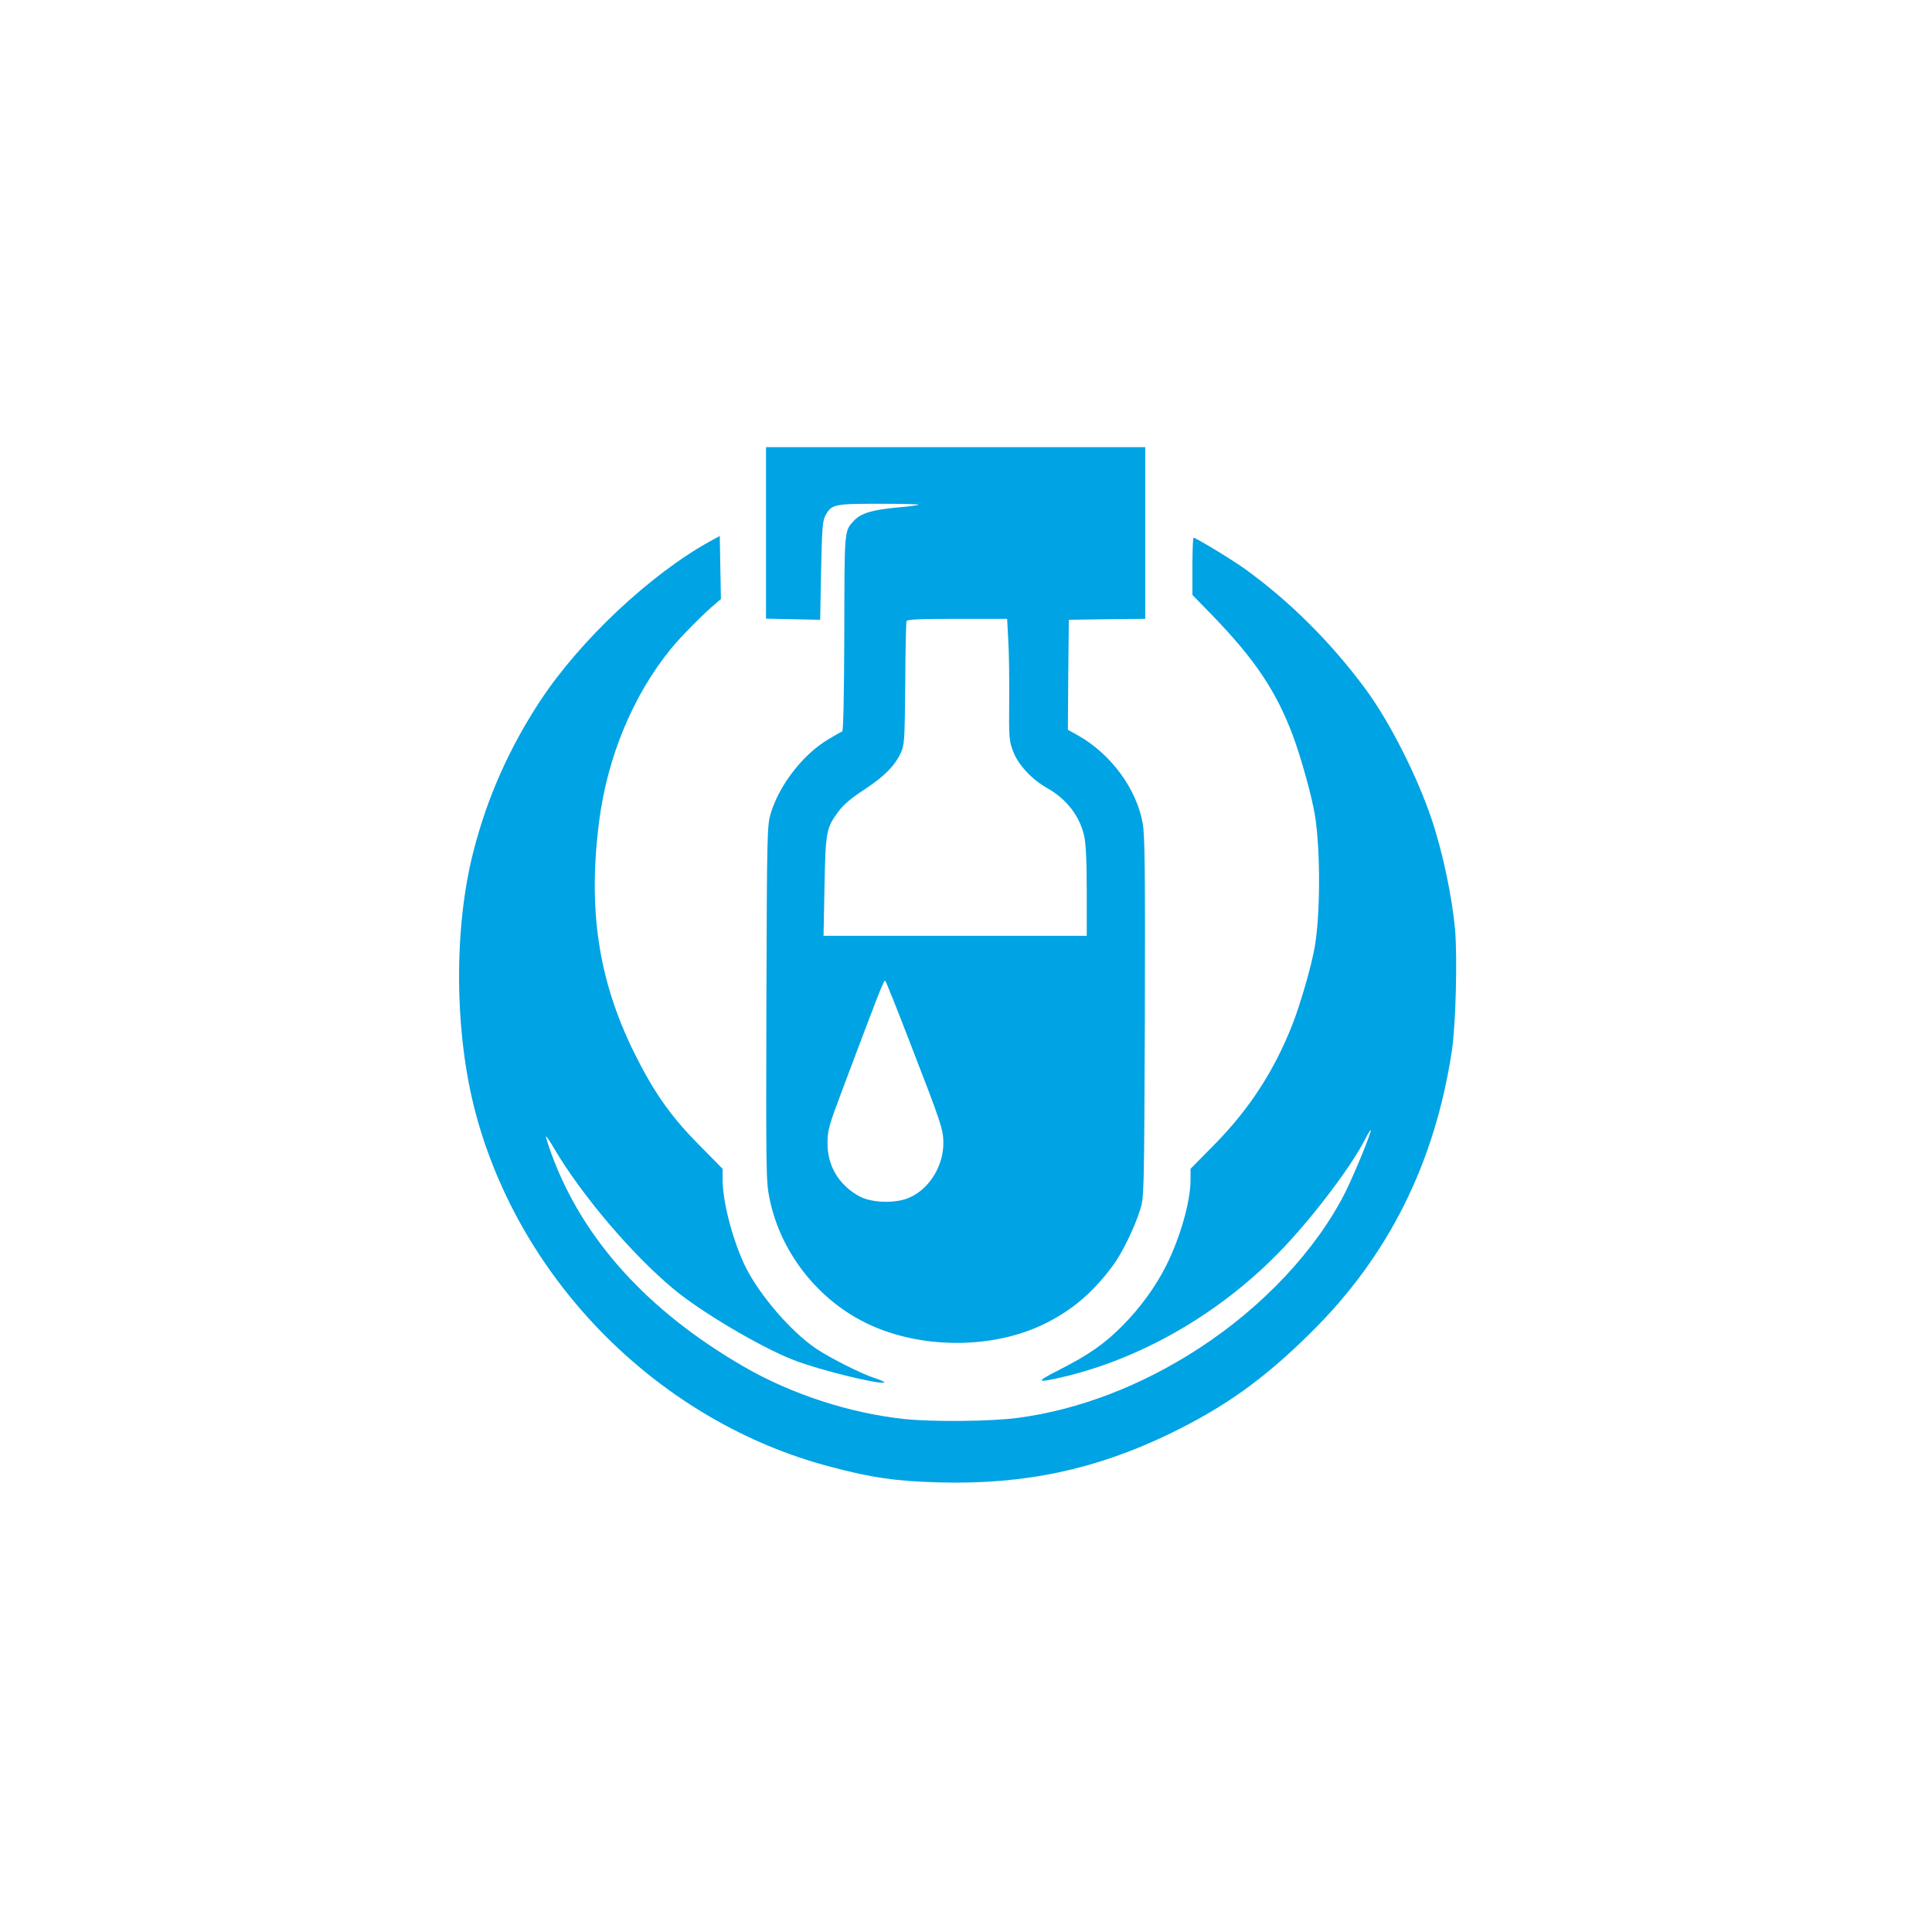
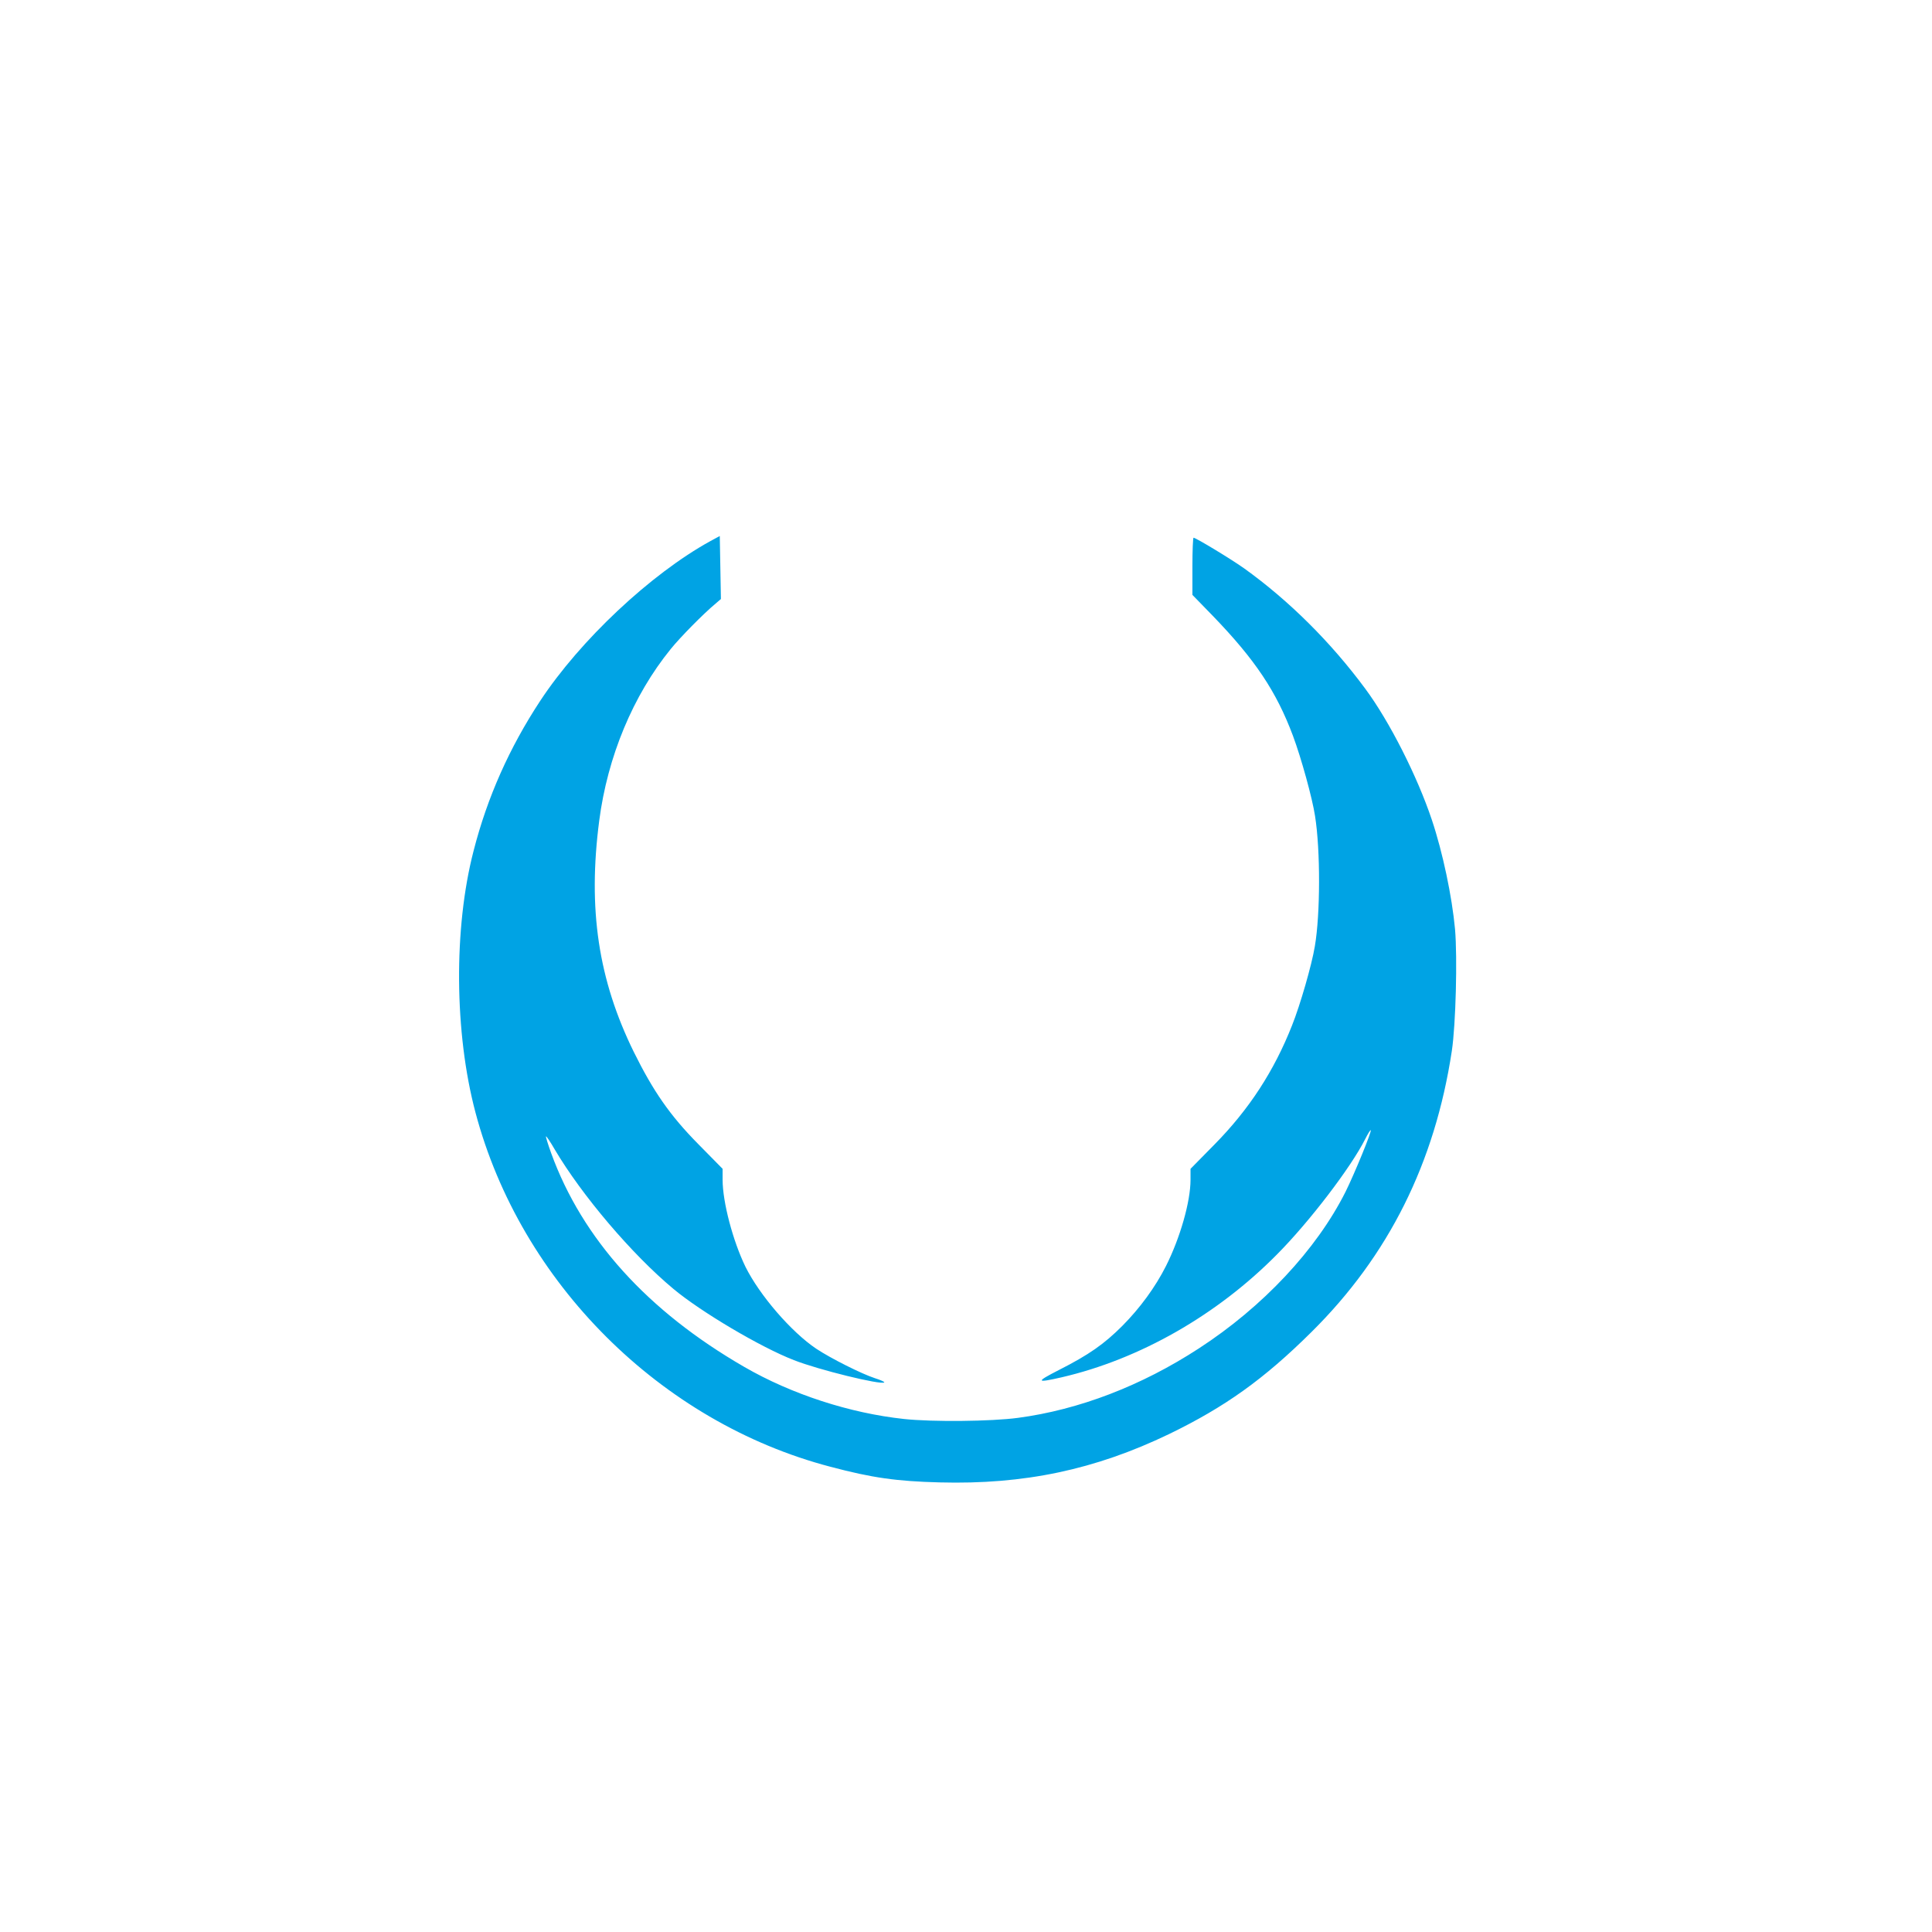
<svg xmlns="http://www.w3.org/2000/svg" version="1.0" width="1024pt" height="1024pt" viewBox="0 0 1024 1024" preserveAspectRatio="xMidYMid meet">
  <g transform="translate(0,1024) scale(0.1,-0.1)" fill="#00a3e4" stroke="none">
-     <path d="M4060 7416 l0 -455 144 -3 143 -3 5 262 c5 235 8 265 25 295 32 55 47 58 282 58 118 0 212 -2 209 -5 -3 -3 -54 -10 -114 -15 -130 -12 -192 -31 -226 -68 -54 -57 -52 -40 -53 -596 -1 -330 -5 -521 -11 -523 -6 -2 -38 -20 -73 -41 -132 -78 -258 -238 -305 -390 -20 -66 -21 -88 -24 -1009 -2 -899 -2 -946 17 -1037 61 -299 277 -562 559 -680 275 -116 629 -111 889 13 150 72 262 166 370 311 49 65 114 198 145 295 22 70 22 70 26 1019 2 783 0 963 -11 1030 -32 184 -168 369 -343 468 l-54 30 2 292 3 291 203 3 202 2 0 455 0 455 -1005 0 -1005 0 0 -454z m1284 -568 c4 -62 6 -207 5 -323 -2 -195 0 -214 21 -268 26 -70 100 -149 180 -194 102 -57 172 -147 196 -252 9 -38 14 -131 14 -293 l0 -238 -697 0 -698 0 5 262 c6 292 9 309 74 397 26 35 68 71 134 114 108 71 164 127 196 196 20 43 21 63 24 366 1 176 4 326 7 333 3 9 66 12 268 12 l265 0 6 -112z m-521 -2134 c166 -428 177 -460 177 -533 0 -131 -86 -258 -199 -296 -78 -25 -193 -18 -253 18 -105 61 -162 159 -162 277 0 69 6 91 81 290 188 500 218 579 225 572 4 -4 63 -151 131 -328z" />
    <path d="M3765 7372 c-316 -174 -690 -525 -902 -847 -163 -248 -280 -510 -353 -795 -106 -409 -102 -964 10 -1386 239 -902 981 -1642 1881 -1878 222 -59 351 -77 579 -83 448 -12 823 67 1216 256 297 144 503 291 755 541 409 405 654 896 744 1490 21 140 30 494 17 645 -16 173 -65 407 -123 580 -77 230 -224 521 -353 695 -182 246 -403 466 -641 637 -67 48 -257 163 -269 163 -3 0 -6 -68 -6 -151 l0 -152 108 -111 c225 -233 337 -401 425 -636 44 -118 103 -332 117 -425 29 -182 28 -521 -1 -690 -16 -98 -78 -313 -121 -420 -95 -241 -227 -444 -410 -630 l-128 -130 0 -58 c0 -116 -55 -308 -130 -457 -57 -113 -138 -223 -231 -317 -97 -97 -178 -154 -338 -235 -123 -63 -120 -69 16 -38 414 96 824 330 1141 651 171 172 392 461 468 612 13 26 26 47 29 47 9 0 -87 -234 -134 -328 -154 -306 -438 -609 -777 -829 -304 -198 -635 -325 -959 -368 -142 -19 -452 -22 -603 -6 -288 31 -596 131 -847 276 -513 296 -859 679 -1024 1134 -17 47 -29 86 -27 88 2 2 23 -29 46 -69 145 -245 410 -557 630 -740 145 -121 462 -309 638 -377 129 -51 463 -133 479 -118 2 3 -20 13 -49 22 -71 23 -234 105 -311 156 -133 89 -301 284 -376 435 -66 136 -121 342 -121 461 l0 58 -129 131 c-151 153 -239 281 -342 489 -188 383 -244 757 -183 1225 44 339 179 664 379 910 49 61 174 188 238 241 l28 24 -3 167 -3 167 -50 -27z" />
  </g>
</svg>